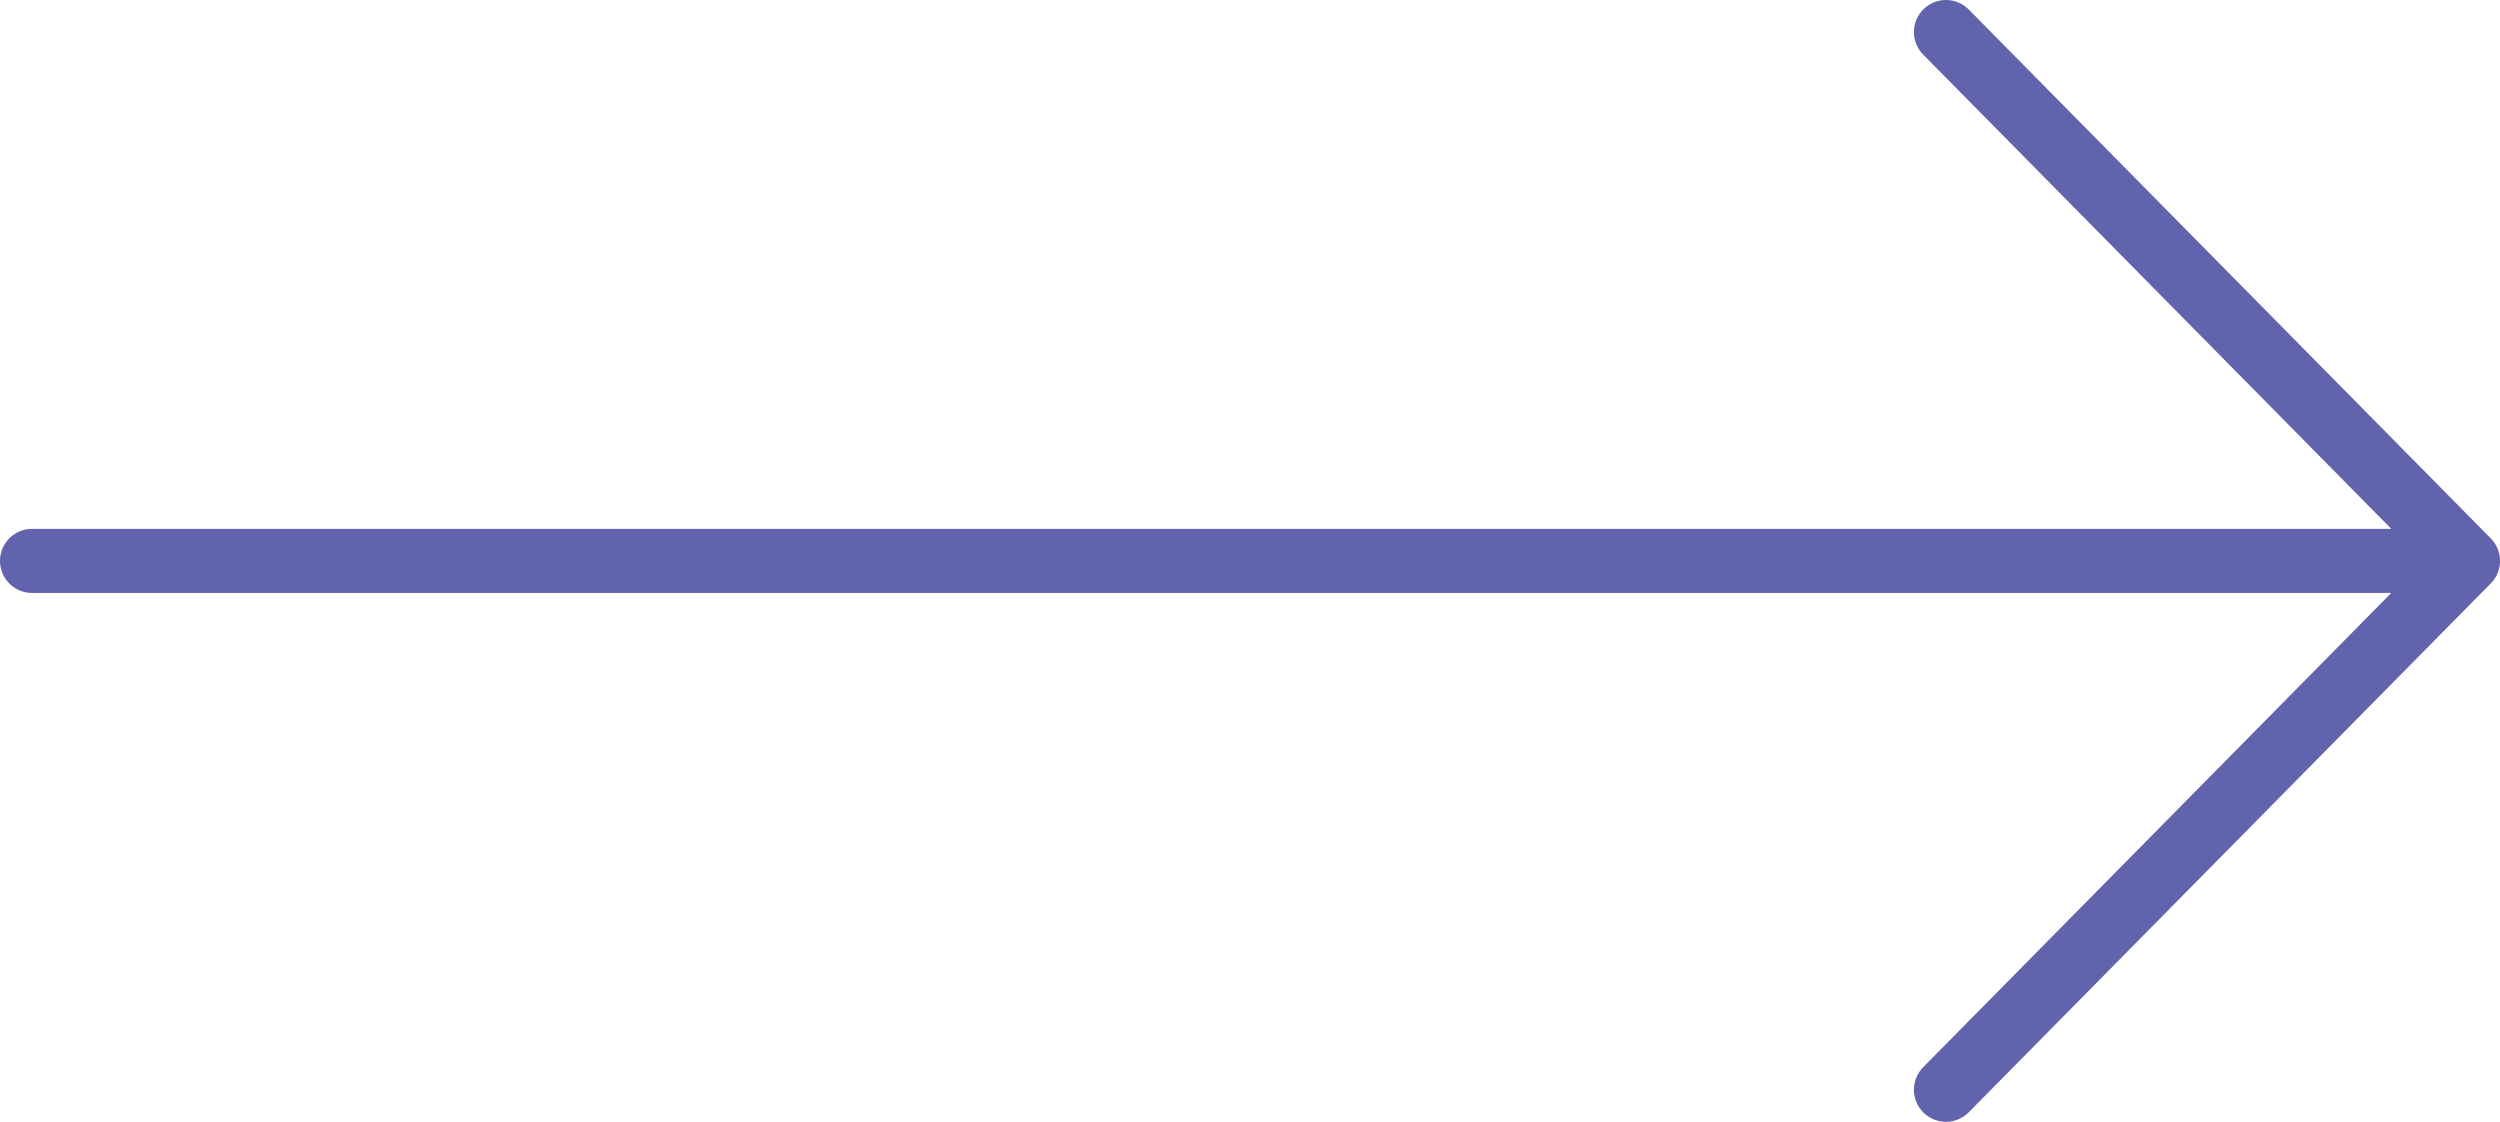
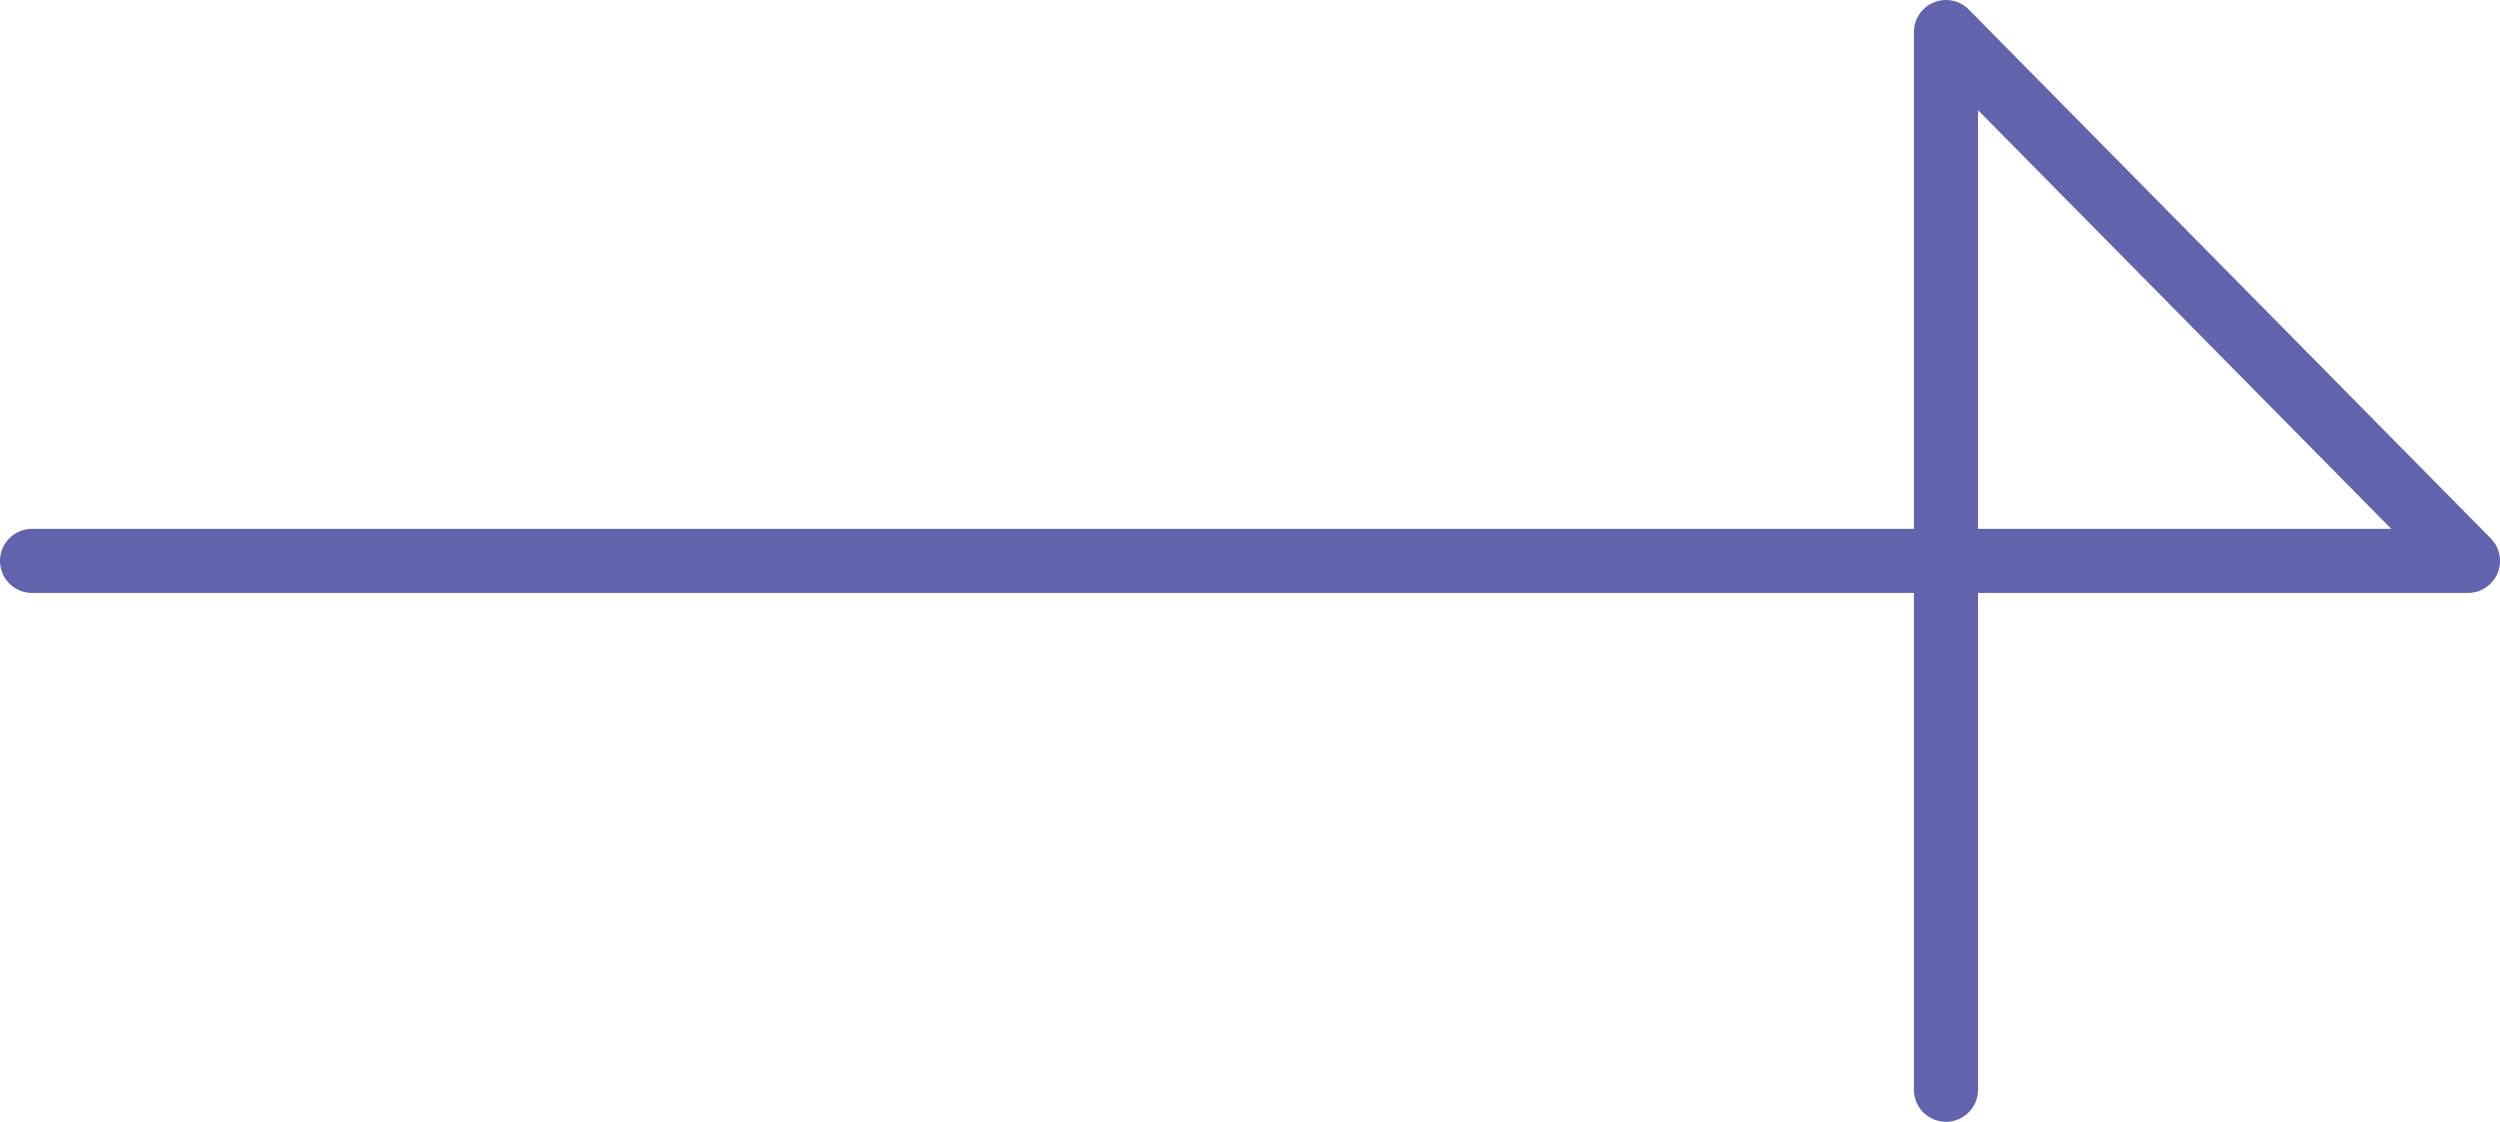
<svg xmlns="http://www.w3.org/2000/svg" width="78" height="35" viewBox="0 0 78 35" fill="none">
-   <path d="M1 17.5H77M77 17.5L60.714 1M77 17.5L60.714 34" stroke="#6163AD" stroke-width="2" stroke-linecap="round" stroke-linejoin="round" />
+   <path d="M1 17.5H77M77 17.5L60.714 1L60.714 34" stroke="#6163AD" stroke-width="2" stroke-linecap="round" stroke-linejoin="round" />
</svg>